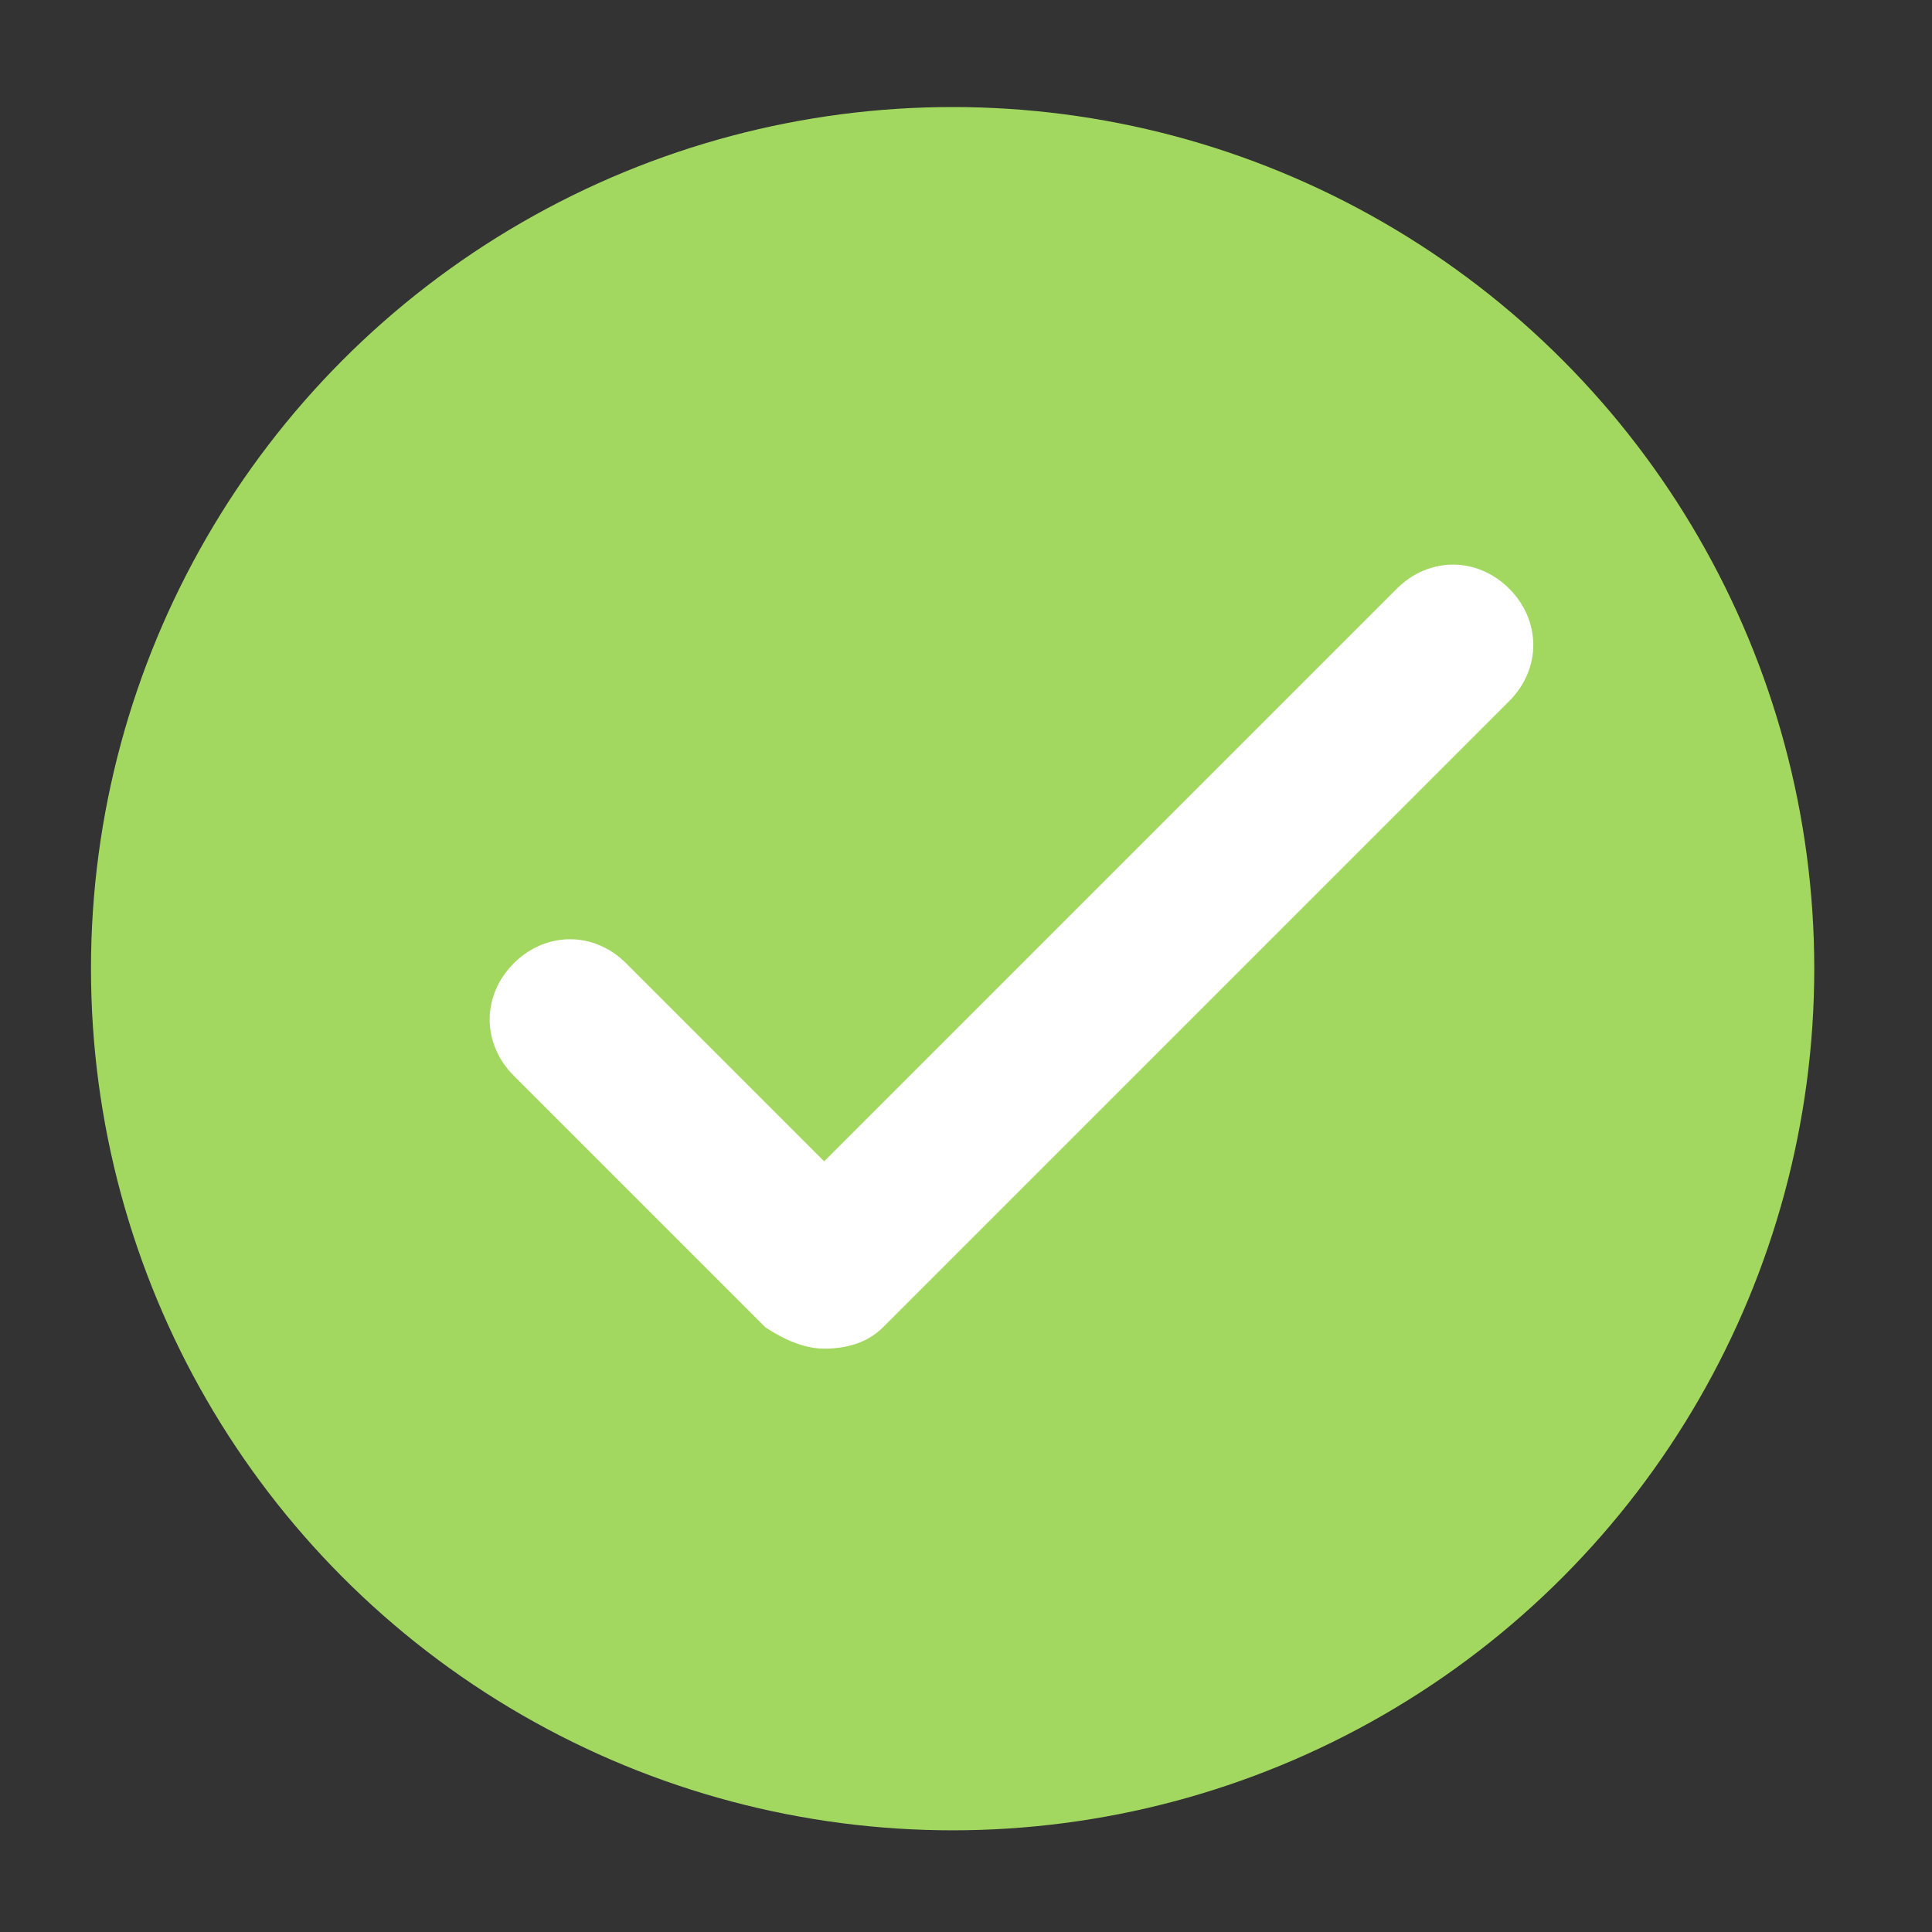
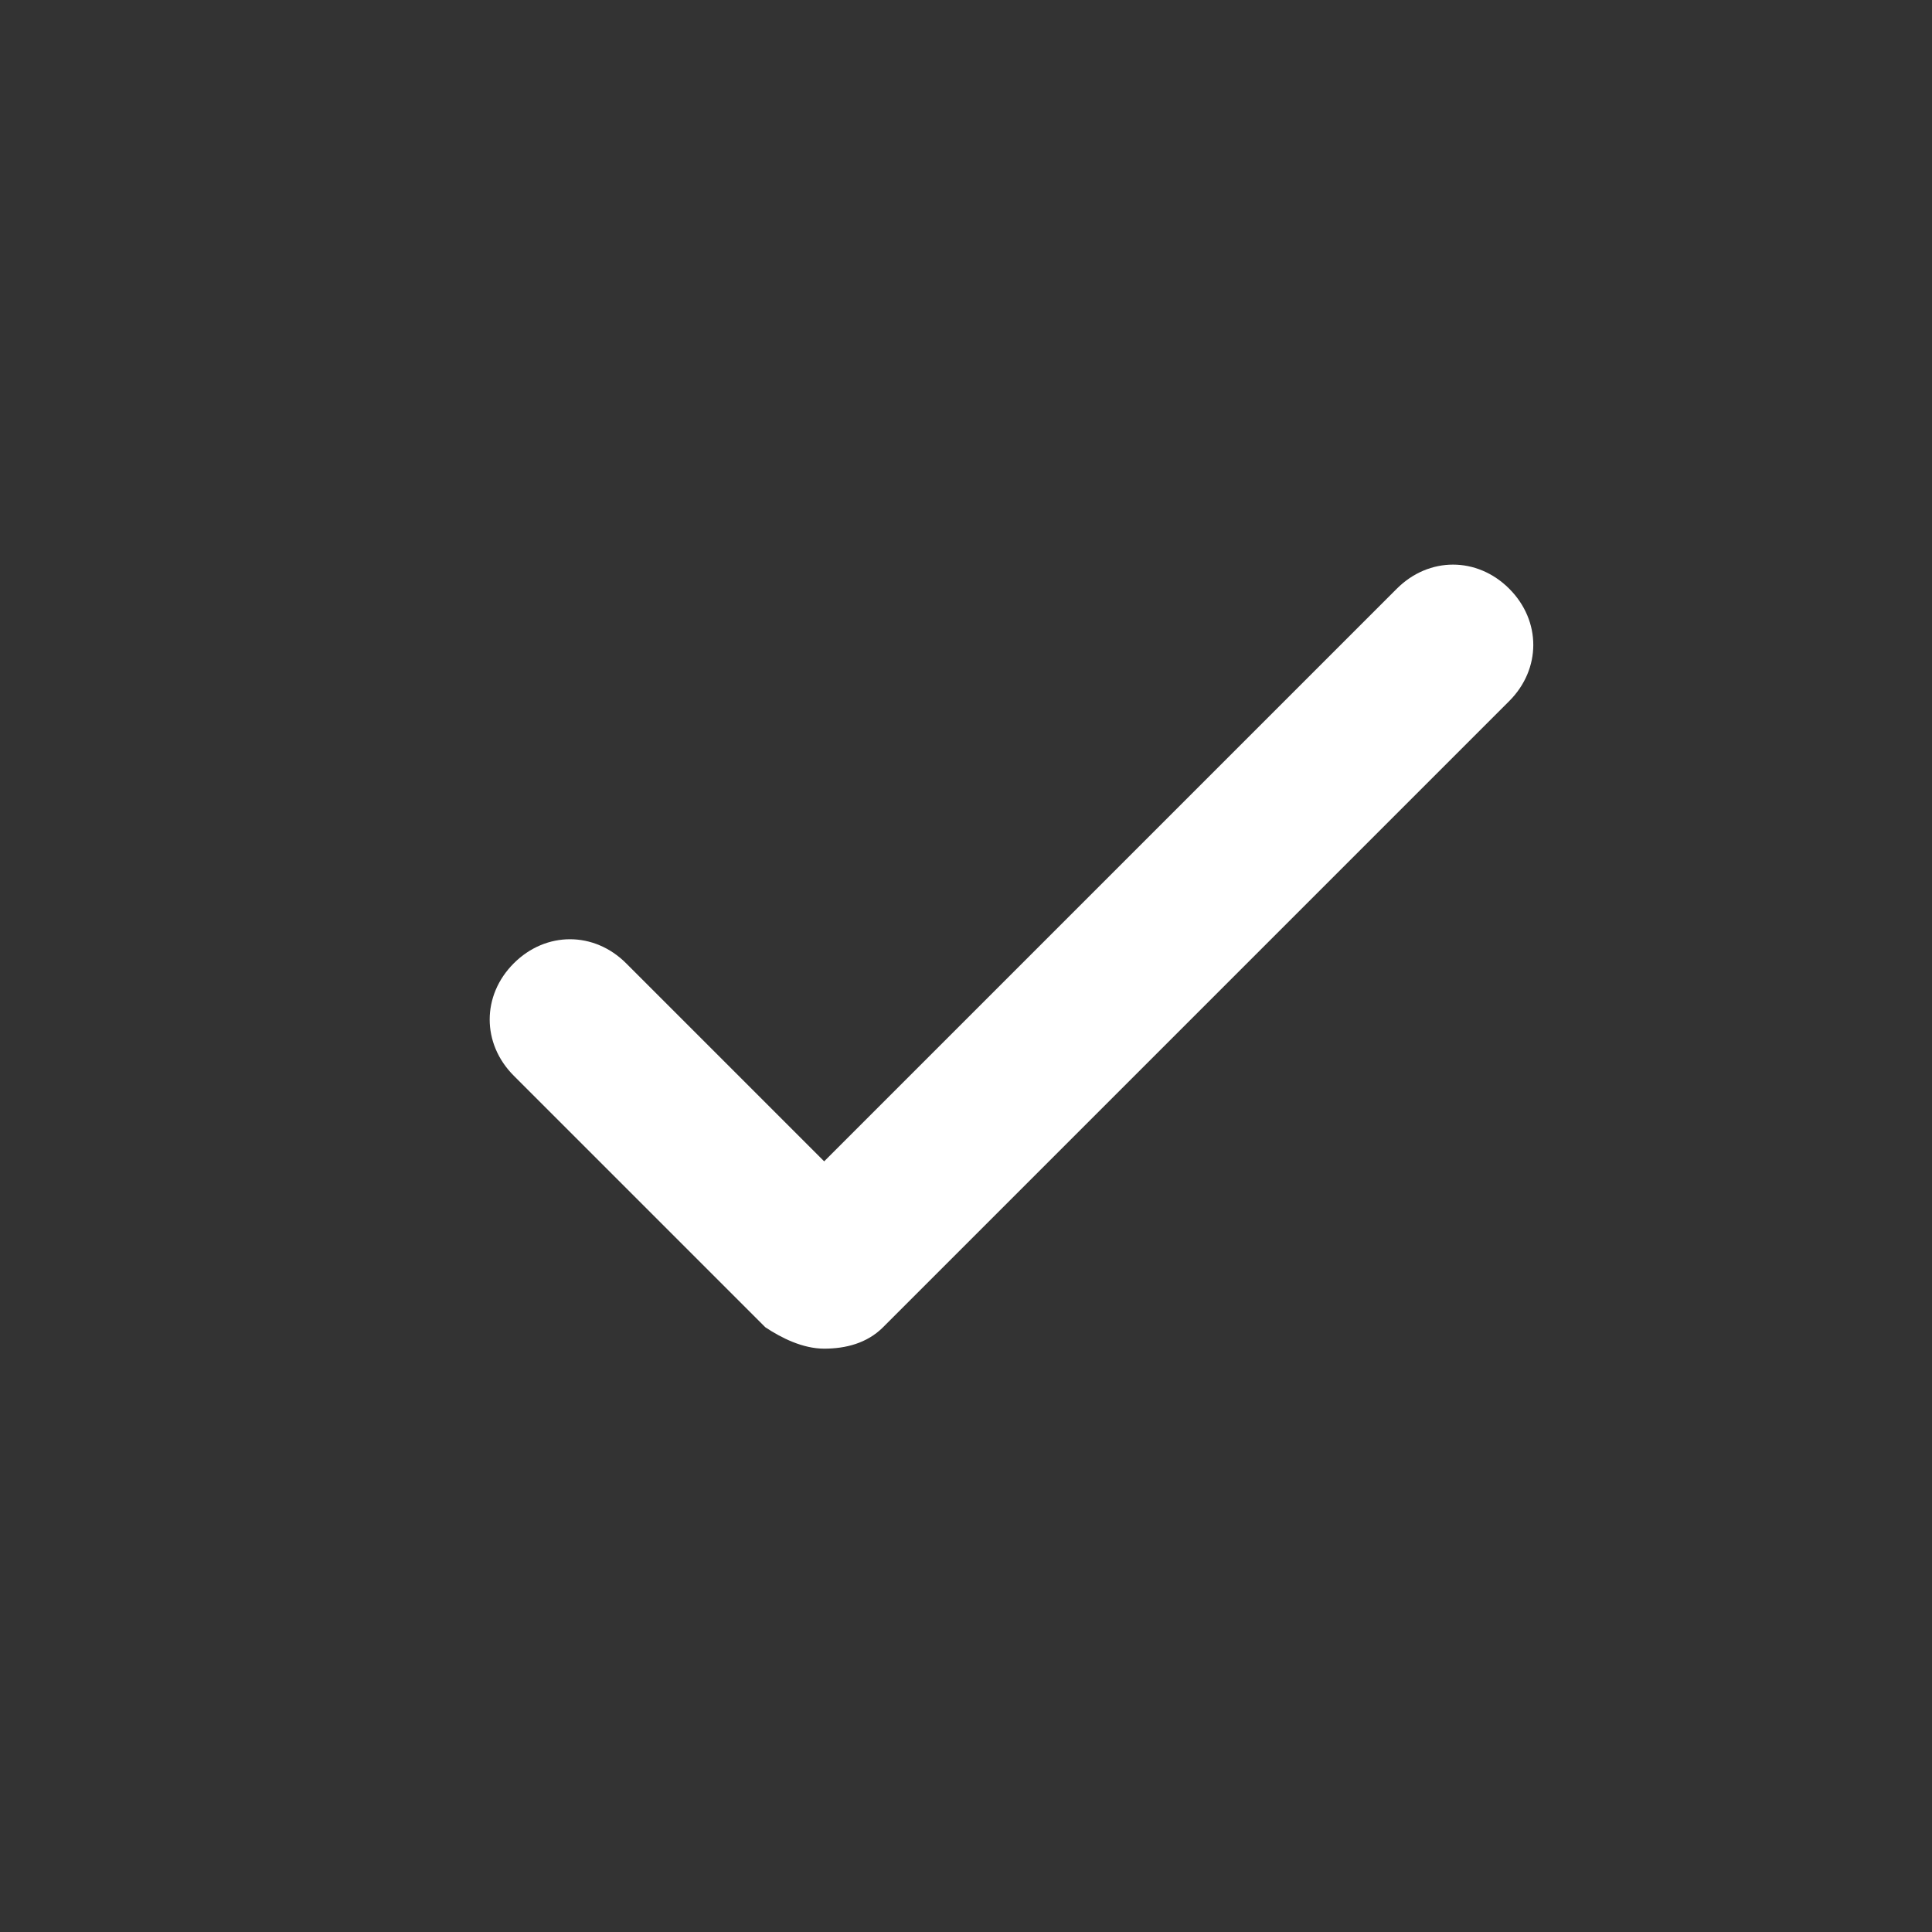
<svg xmlns="http://www.w3.org/2000/svg" version="1.1" id="Layer_1" x="0px" y="0px" viewBox="0 0 36.1 36.1" style="enable-background:new 0 0 36.1 36.1;" xml:space="preserve">
  <rect x="0" y="0" width="36.1" height="36.1" fill="#333333" stroke="none" />
  <style type="text/css">
	.st0{fill:#A3D860;}
	.st1{fill:#FFFFFF;}
</style>
  <g>
    <g>
-       <circle class="st0" cx="17.8" cy="18.1" r="16.1" />
-     </g>
+       </g>
    <g>
      <path class="st1" d="M15.4,25.2L15.4,25.2c-0.4,0-0.8-0.2-1.1-0.4l-4.7-4.7c-0.6-0.6-0.6-1.5,0-2.1c0.6-0.6,1.5-0.6,2.1,0l3.7,3.7    L26.1,11c0.6-0.6,1.5-0.6,2.1,0s0.6,1.5,0,2.1L16.5,24.8C16.2,25.1,15.8,25.2,15.4,25.2z" />
    </g>
  </g>
</svg>